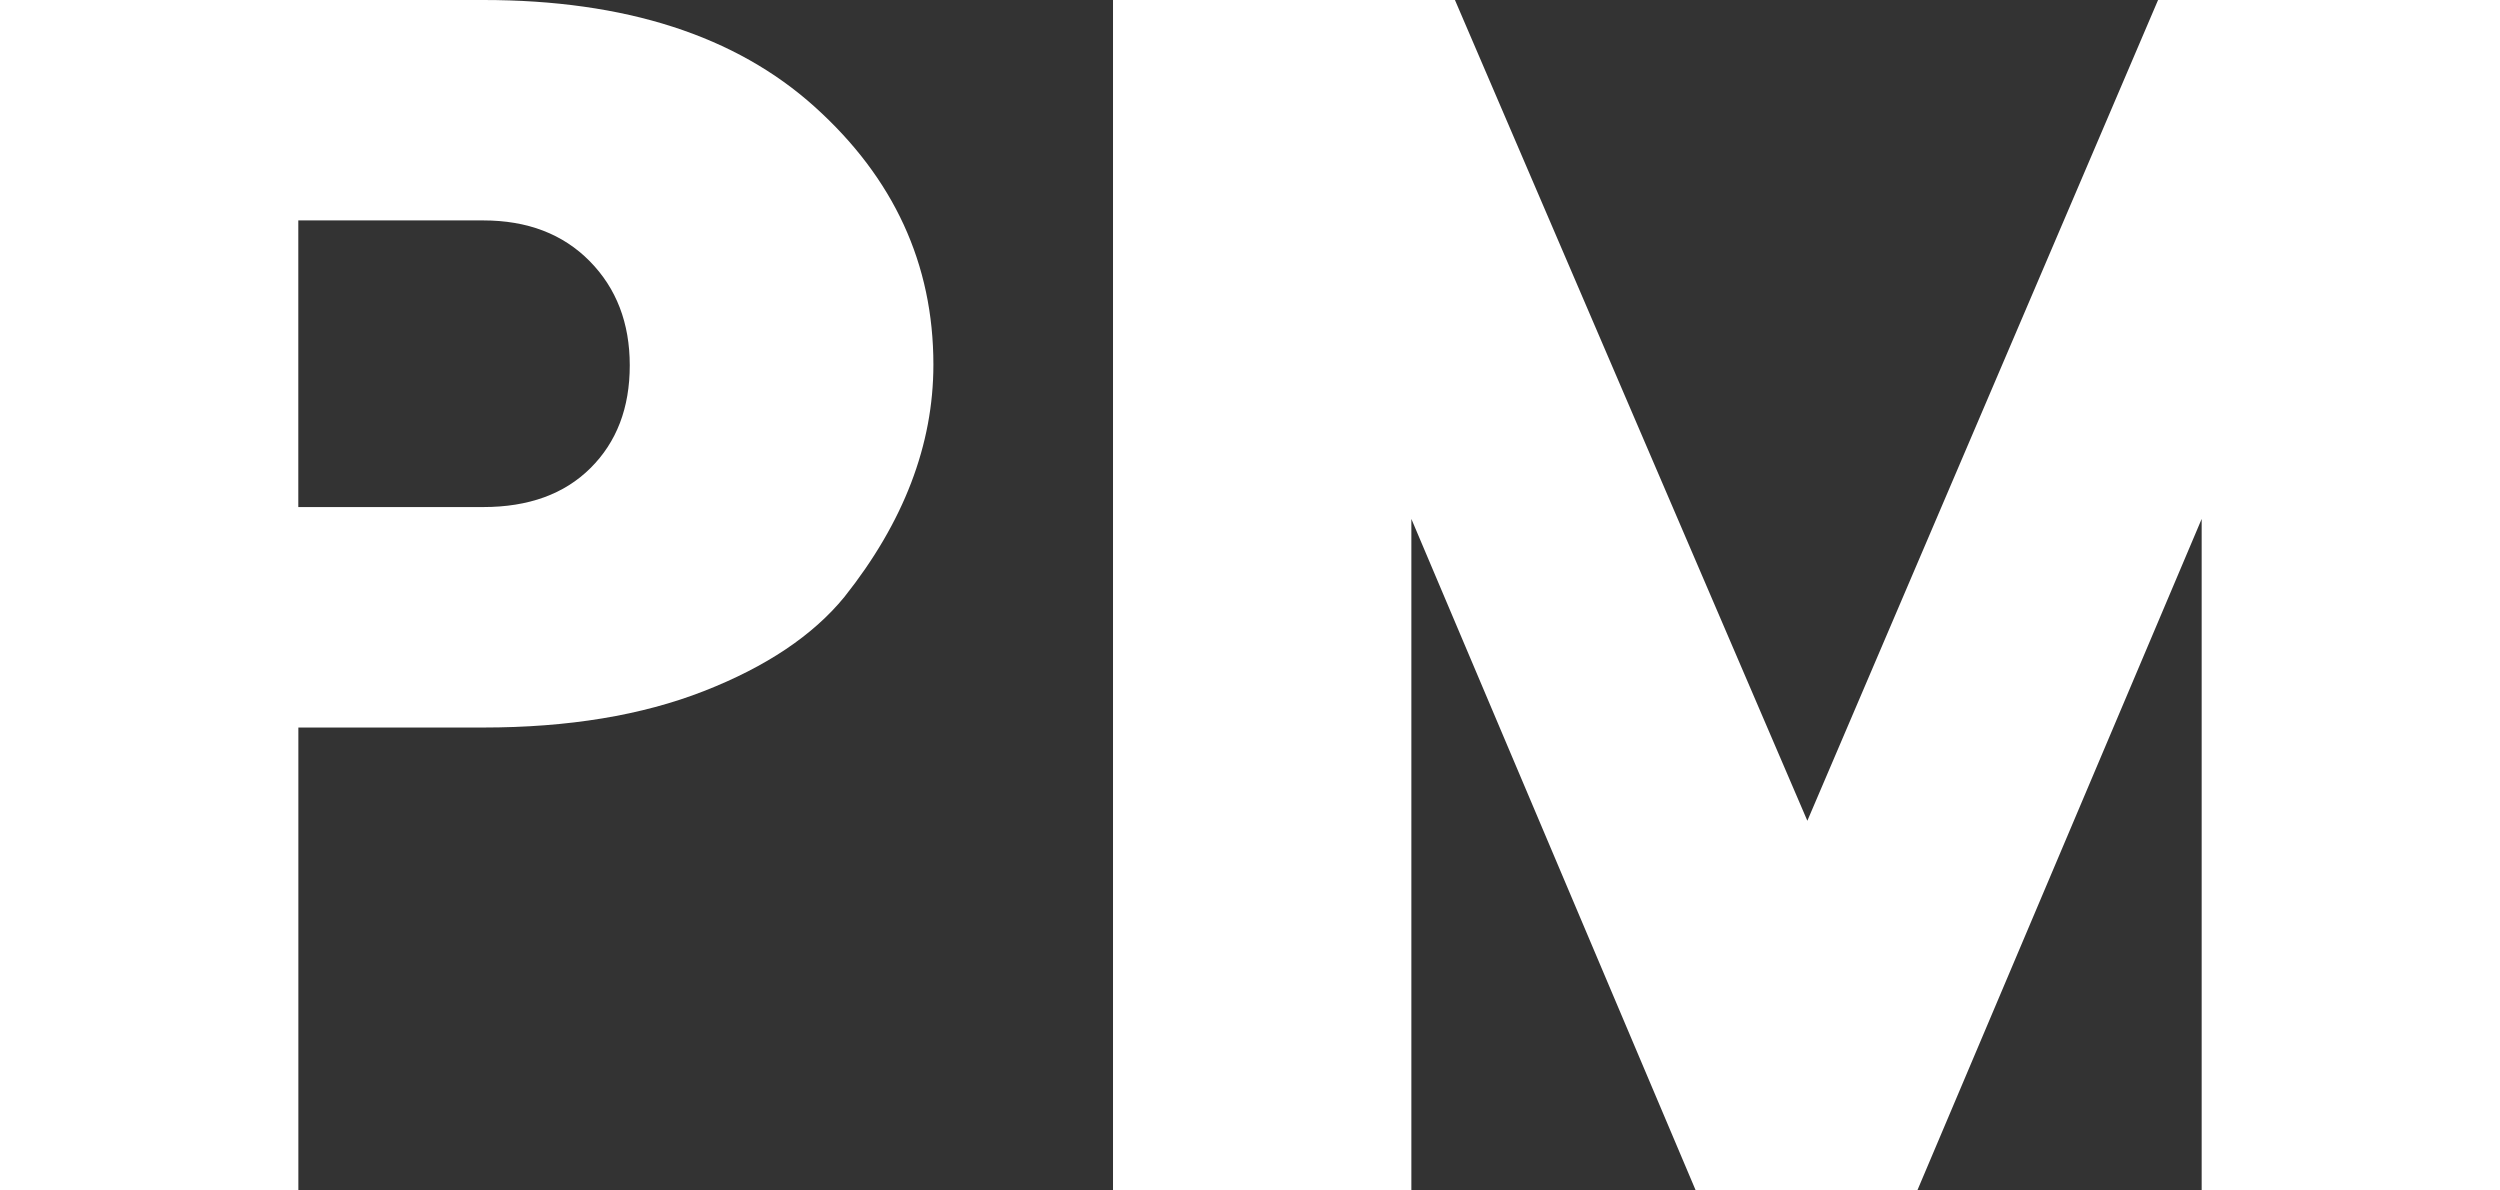
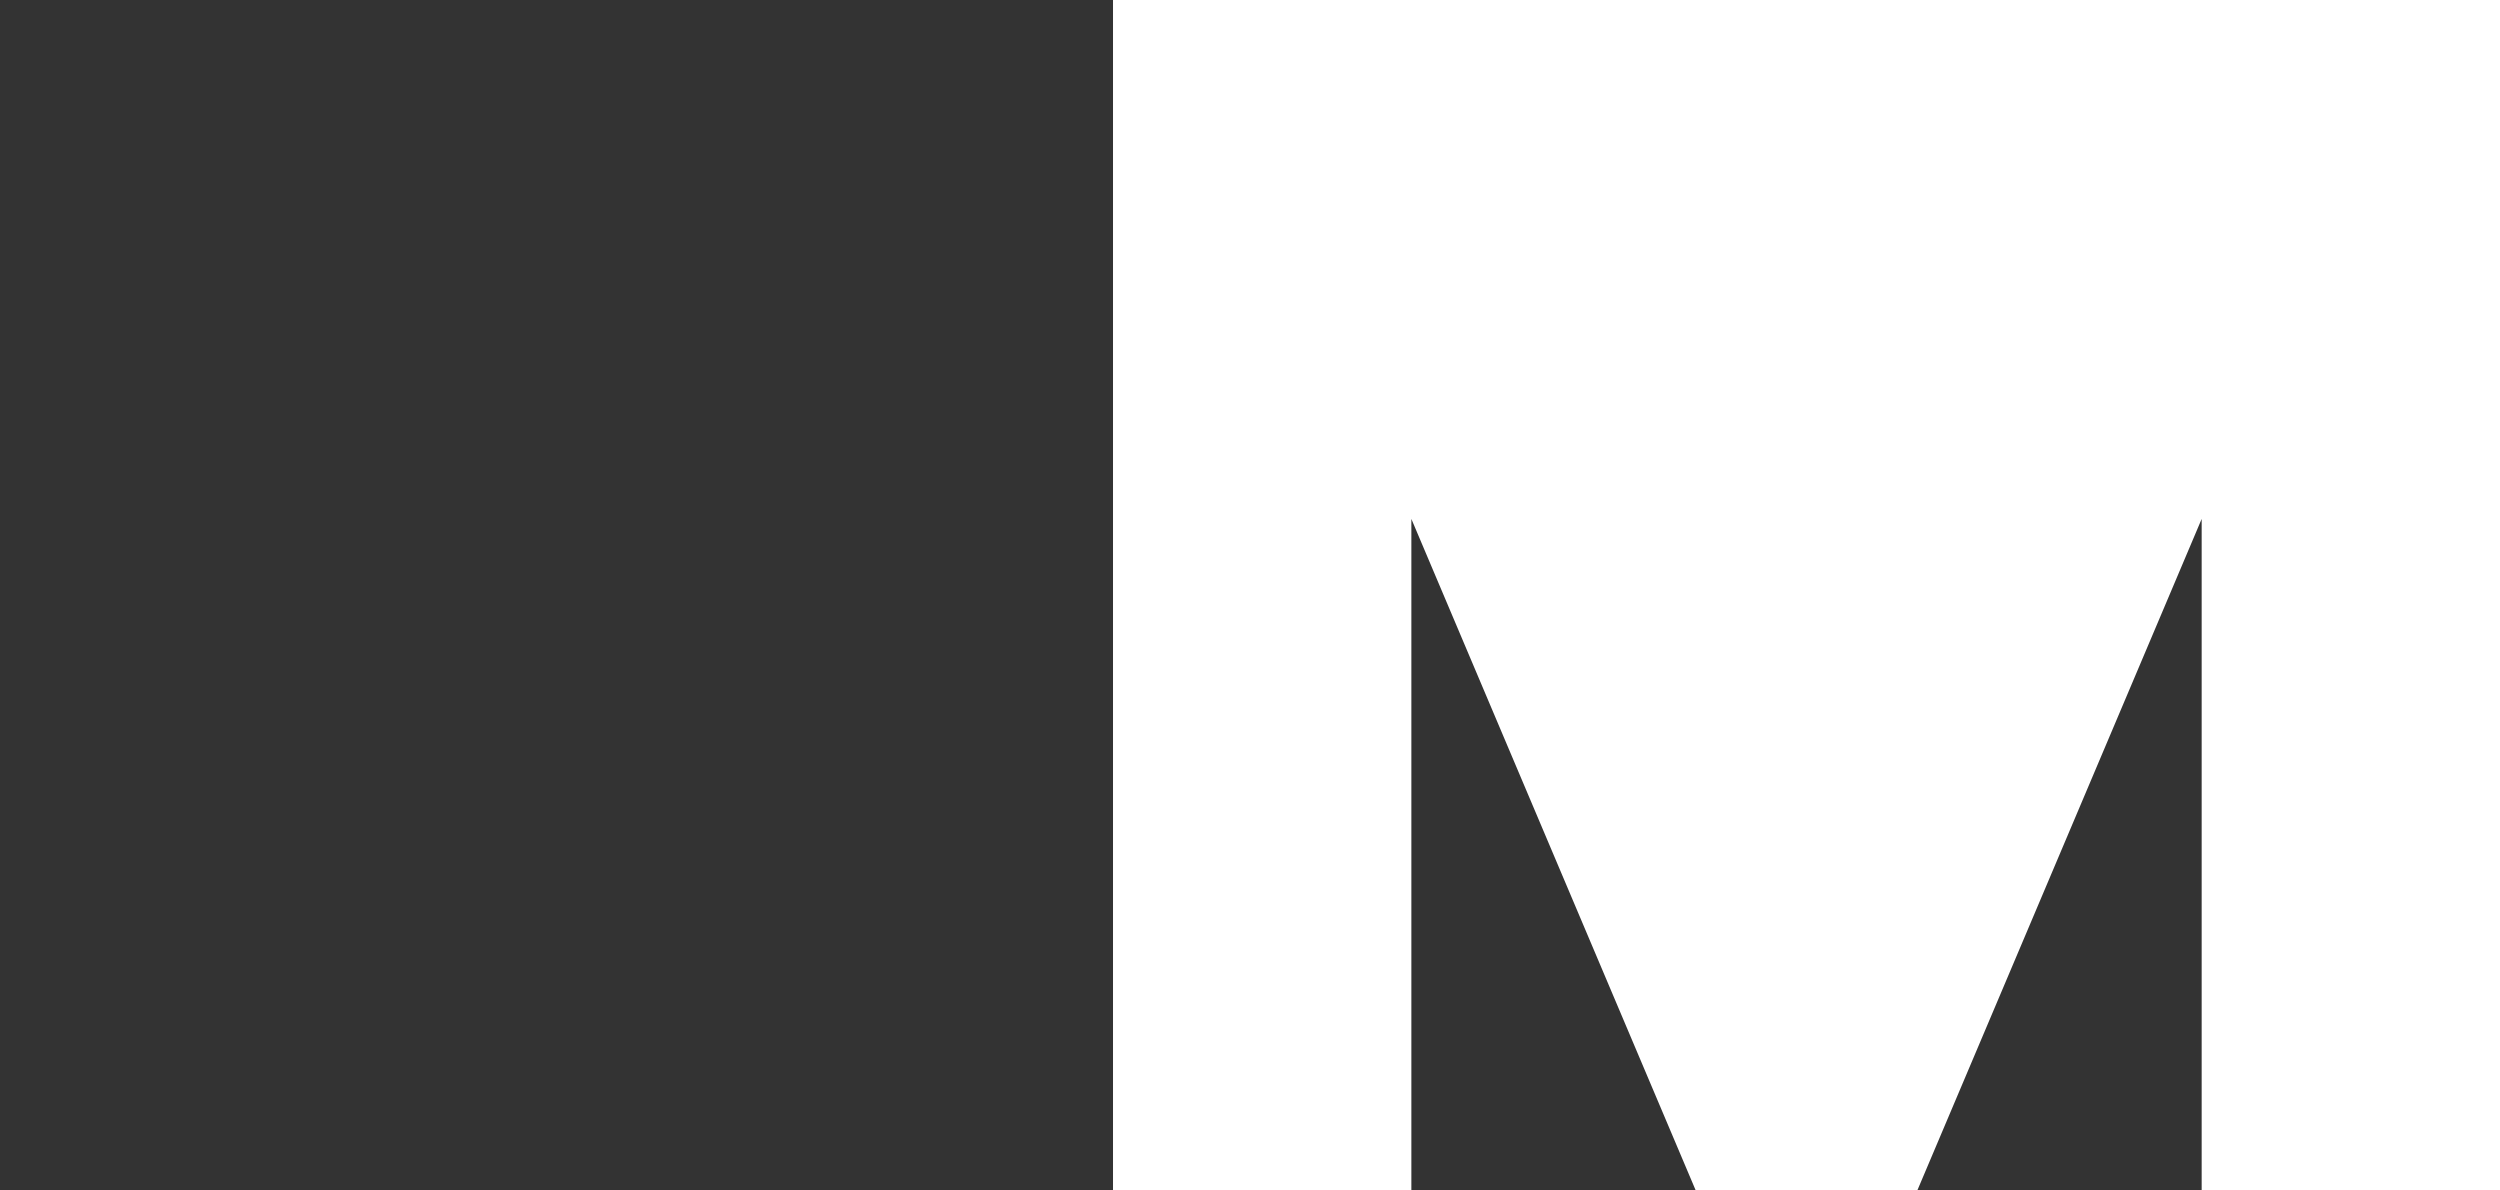
<svg xmlns="http://www.w3.org/2000/svg" version="1.1" id="Layer_1" x="0px" y="0px" width="84px" height="40px" viewBox="0 0 84 40" enable-background="new 0 0 84 40" xml:space="preserve">
  <rect x="0" y="0" width="84" height="40" fill="#333333" stroke="none" />
  <g>
-     <path fill="#FFFFFF" d="M31.362,12.251c0,2.697-0.998,5.298-2.99,7.806c-1.056,1.292-2.629,2.345-4.719,3.163   s-4.562,1.225-7.415,1.225h-6.213V40H0V0h16.237c4.768,0,8.48,1.196,11.137,3.589C30.033,5.983,31.362,8.87,31.362,12.251z    M10.024,17.037h6.213c1.523,0,2.727-0.436,3.605-1.311c0.879-0.874,1.318-2.023,1.318-3.448c0-1.424-0.448-2.592-1.347-3.504   c-0.9-0.912-2.092-1.368-3.577-1.368h-6.213V17.037z" />
-     <path fill="#FFFFFF" d="M84,0v40H73.976V17.436L64.421,40h-7.444l-9.555-22.564V40H37.397V0h11.489l11.841,27.578L72.511,0H84z" />
+     <path fill="#FFFFFF" d="M84,0v40H73.976V17.436L64.421,40h-7.444l-9.555-22.564V40H37.397V0h11.489L72.511,0H84z" />
  </g>
</svg>